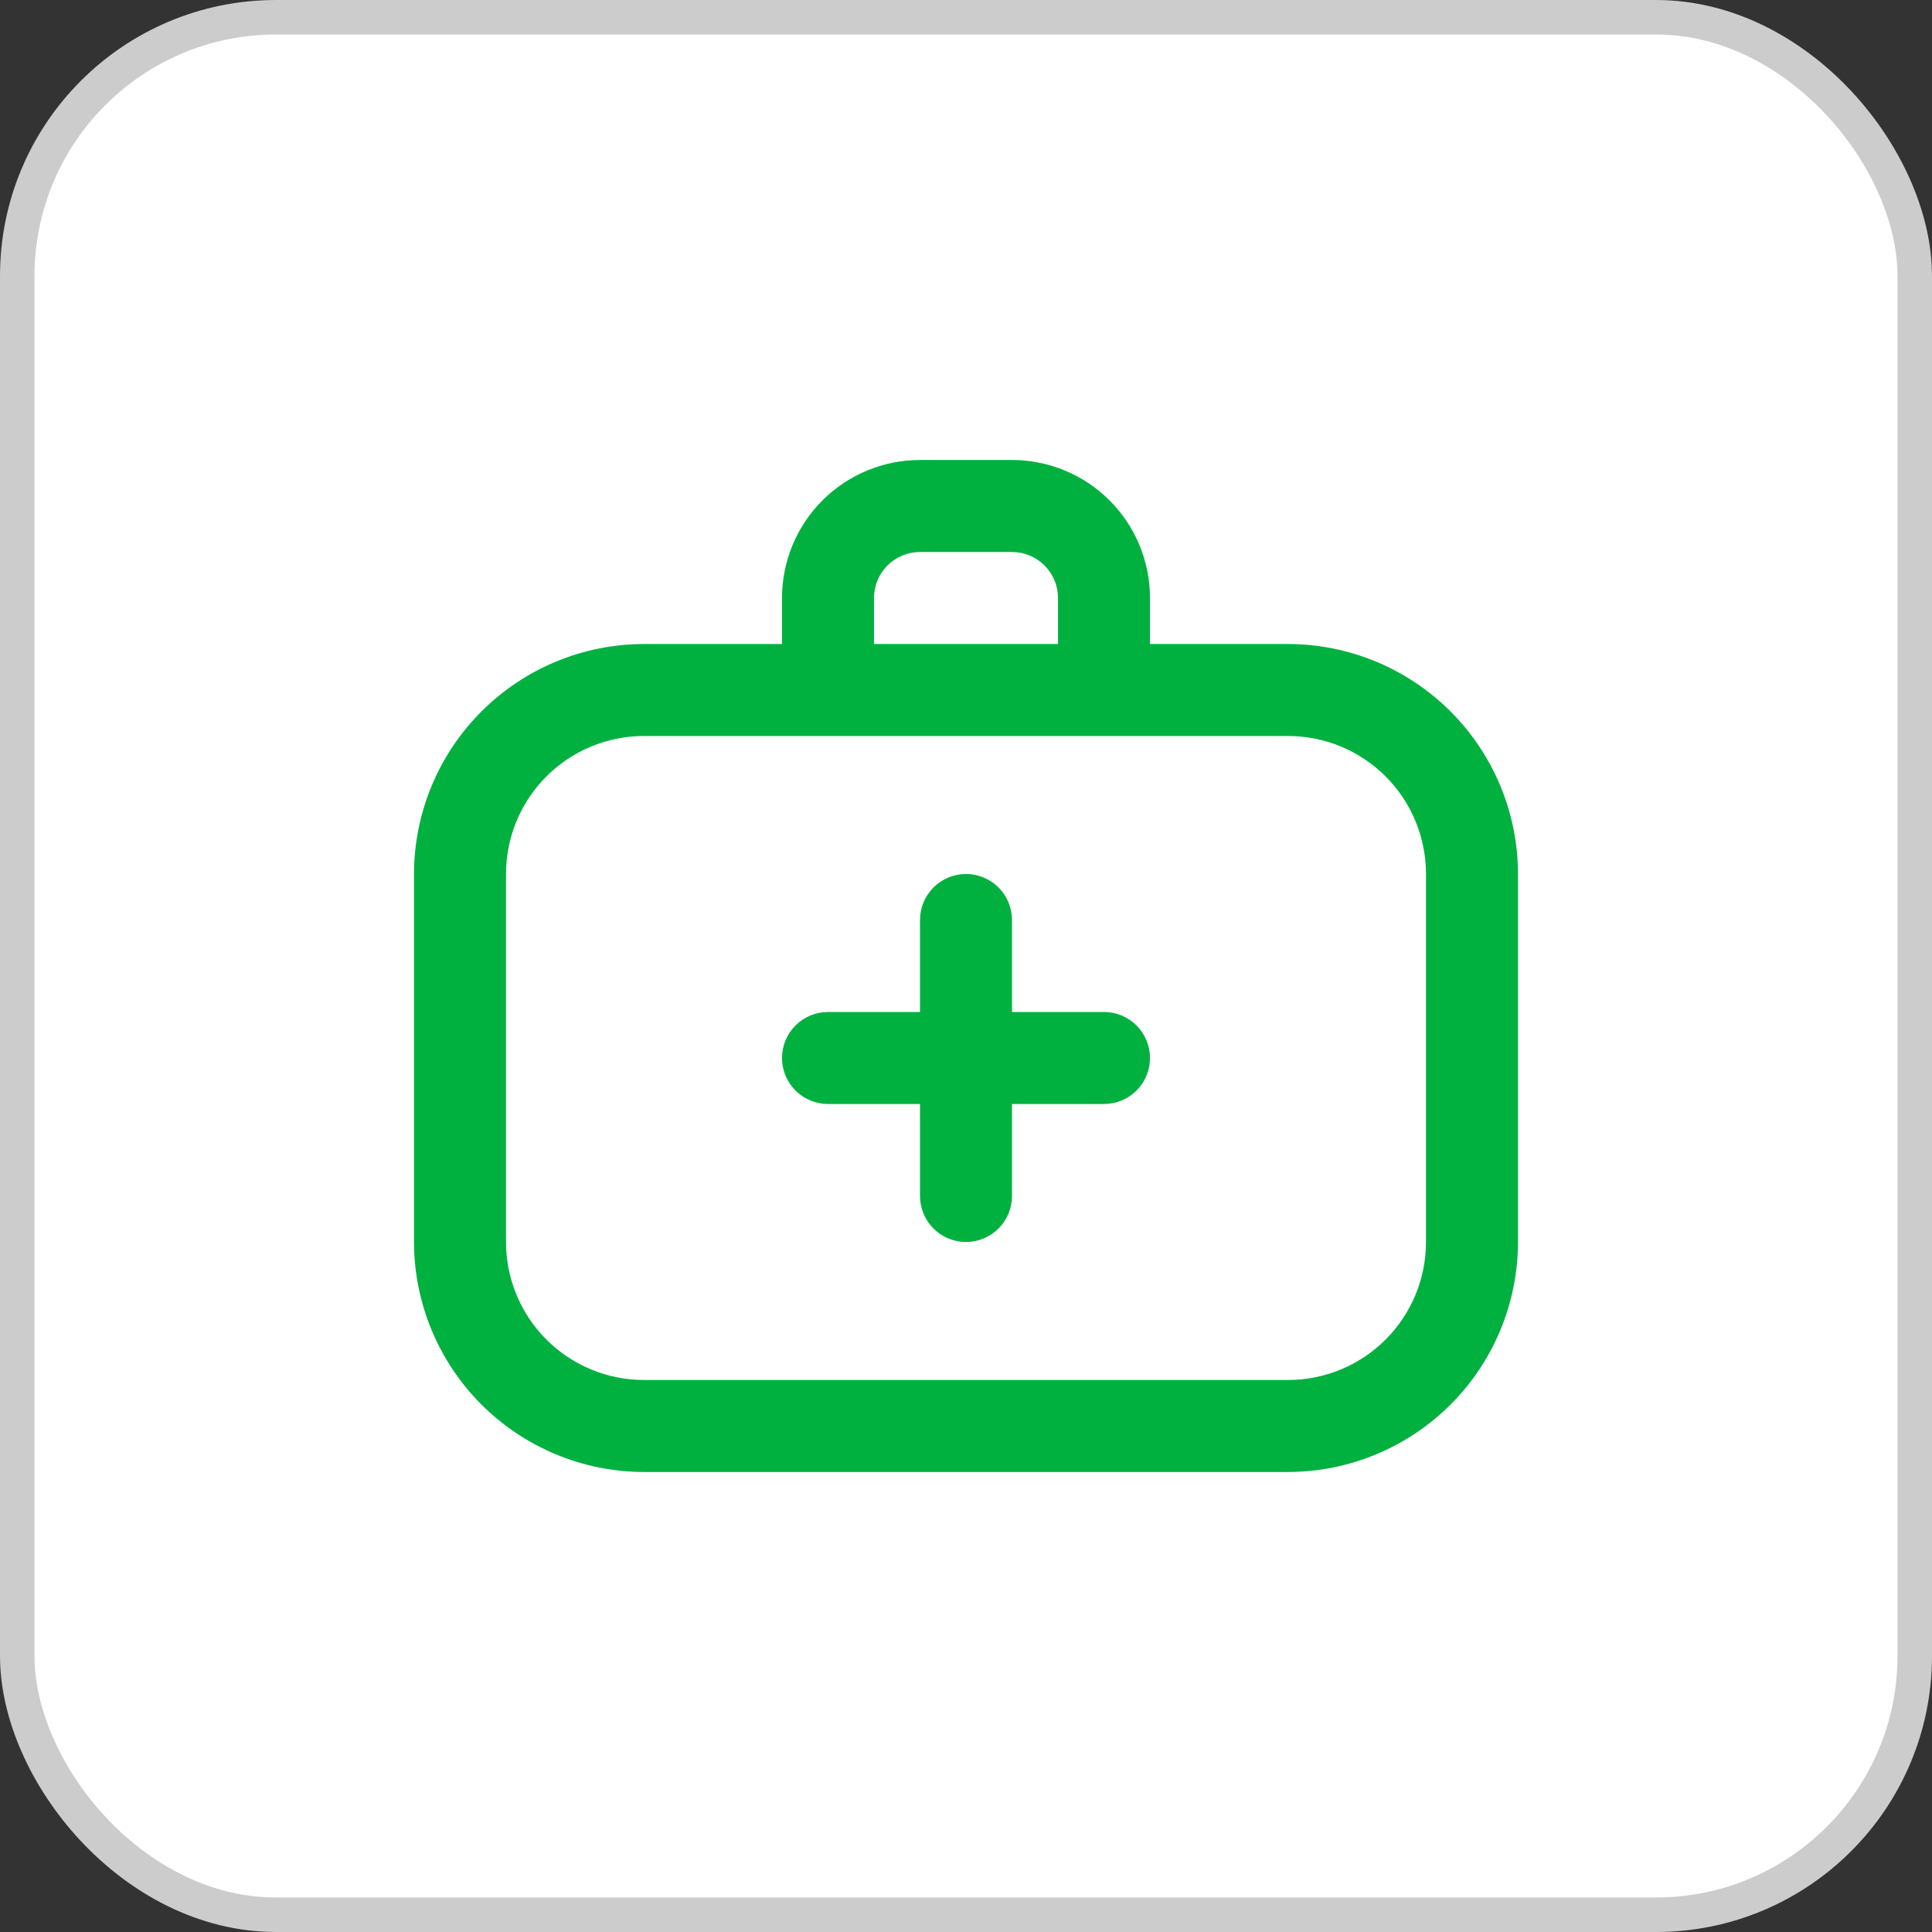
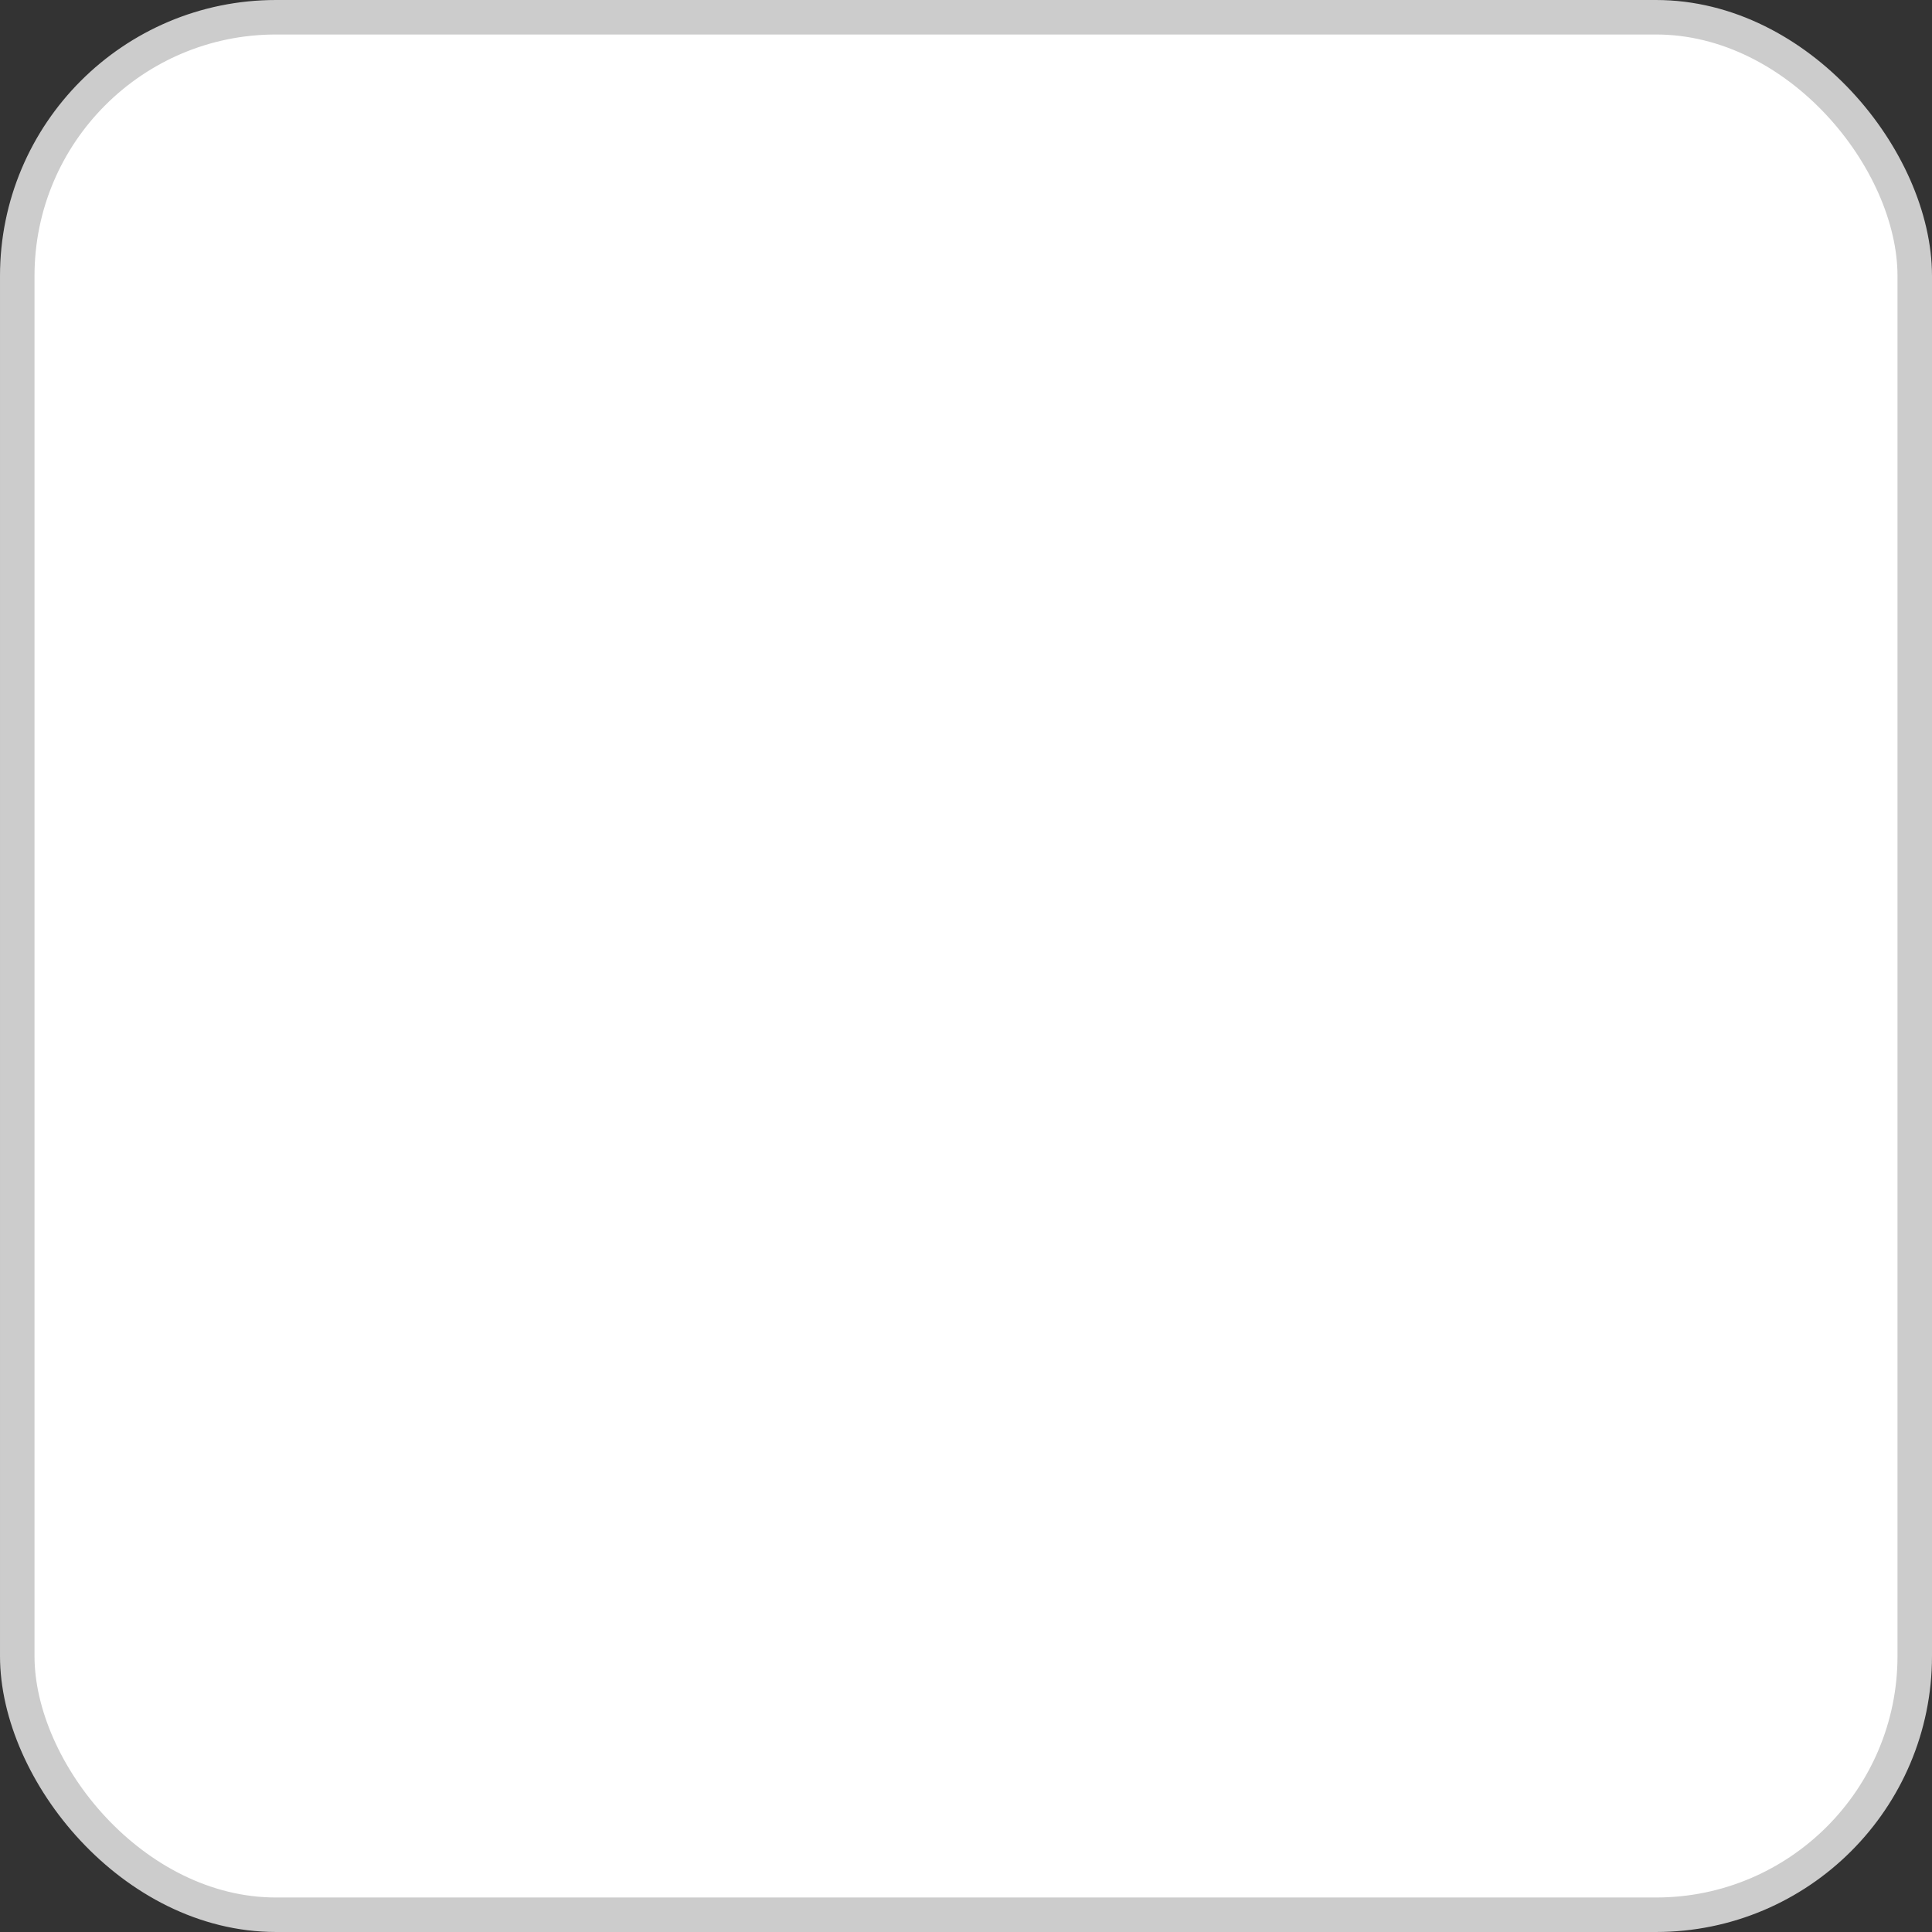
<svg xmlns="http://www.w3.org/2000/svg" width="56" height="56" viewBox="0 0 56 56" fill="none">
  <rect x="0" y="0" width="56" height="56" fill="#333333" stroke="none" />
  <rect x="0.5" y="0.5" width="55" height="55" rx="7.5" fill="white" />
  <rect x="0.5" y="0.5" width="55" height="55" rx="7.5" stroke="#CCCCCC" />
-   <path d="M37.333 18.667H33.333V17.333C33.333 16.272 32.912 15.255 32.162 14.505C31.412 13.755 30.394 13.333 29.333 13.333H26.667C25.606 13.333 24.588 13.755 23.838 14.505C23.088 15.255 22.667 16.272 22.667 17.333V18.667H18.667C16.899 18.669 15.205 19.372 13.955 20.622C12.705 21.871 12.002 23.566 12 25.333L12 36C12.002 37.767 12.705 39.462 13.955 40.712C15.205 41.961 16.899 42.664 18.667 42.667H37.333C39.101 42.664 40.795 41.961 42.045 40.712C43.295 39.462 43.998 37.767 44 36V25.333C43.998 23.566 43.295 21.871 42.045 20.622C40.795 19.372 39.101 18.669 37.333 18.667ZM25.333 17.333C25.333 16.98 25.474 16.64 25.724 16.39C25.974 16.14 26.313 16 26.667 16H29.333C29.687 16 30.026 16.14 30.276 16.39C30.526 16.64 30.667 16.98 30.667 17.333V18.667H25.333V17.333ZM41.333 36C41.333 37.061 40.912 38.078 40.162 38.828C39.412 39.578 38.394 40 37.333 40H18.667C17.606 40 16.588 39.578 15.838 38.828C15.088 38.078 14.667 37.061 14.667 36V25.333C14.667 24.272 15.088 23.255 15.838 22.505C16.588 21.755 17.606 21.333 18.667 21.333H37.333C38.394 21.333 39.412 21.755 40.162 22.505C40.912 23.255 41.333 24.272 41.333 25.333V36ZM33.333 30.667C33.333 31.02 33.193 31.359 32.943 31.609C32.693 31.859 32.354 32 32 32H29.333V34.667C29.333 35.02 29.193 35.359 28.943 35.609C28.693 35.859 28.354 36 28 36C27.646 36 27.307 35.859 27.057 35.609C26.807 35.359 26.667 35.02 26.667 34.667V32H24C23.646 32 23.307 31.859 23.057 31.609C22.807 31.359 22.667 31.02 22.667 30.667C22.667 30.313 22.807 29.974 23.057 29.724C23.307 29.474 23.646 29.333 24 29.333H26.667V26.667C26.667 26.313 26.807 25.974 27.057 25.724C27.307 25.474 27.646 25.333 28 25.333C28.354 25.333 28.693 25.474 28.943 25.724C29.193 25.974 29.333 26.313 29.333 26.667V29.333H32C32.354 29.333 32.693 29.474 32.943 29.724C33.193 29.974 33.333 30.313 33.333 30.667Z" fill="#00B140" />
</svg>